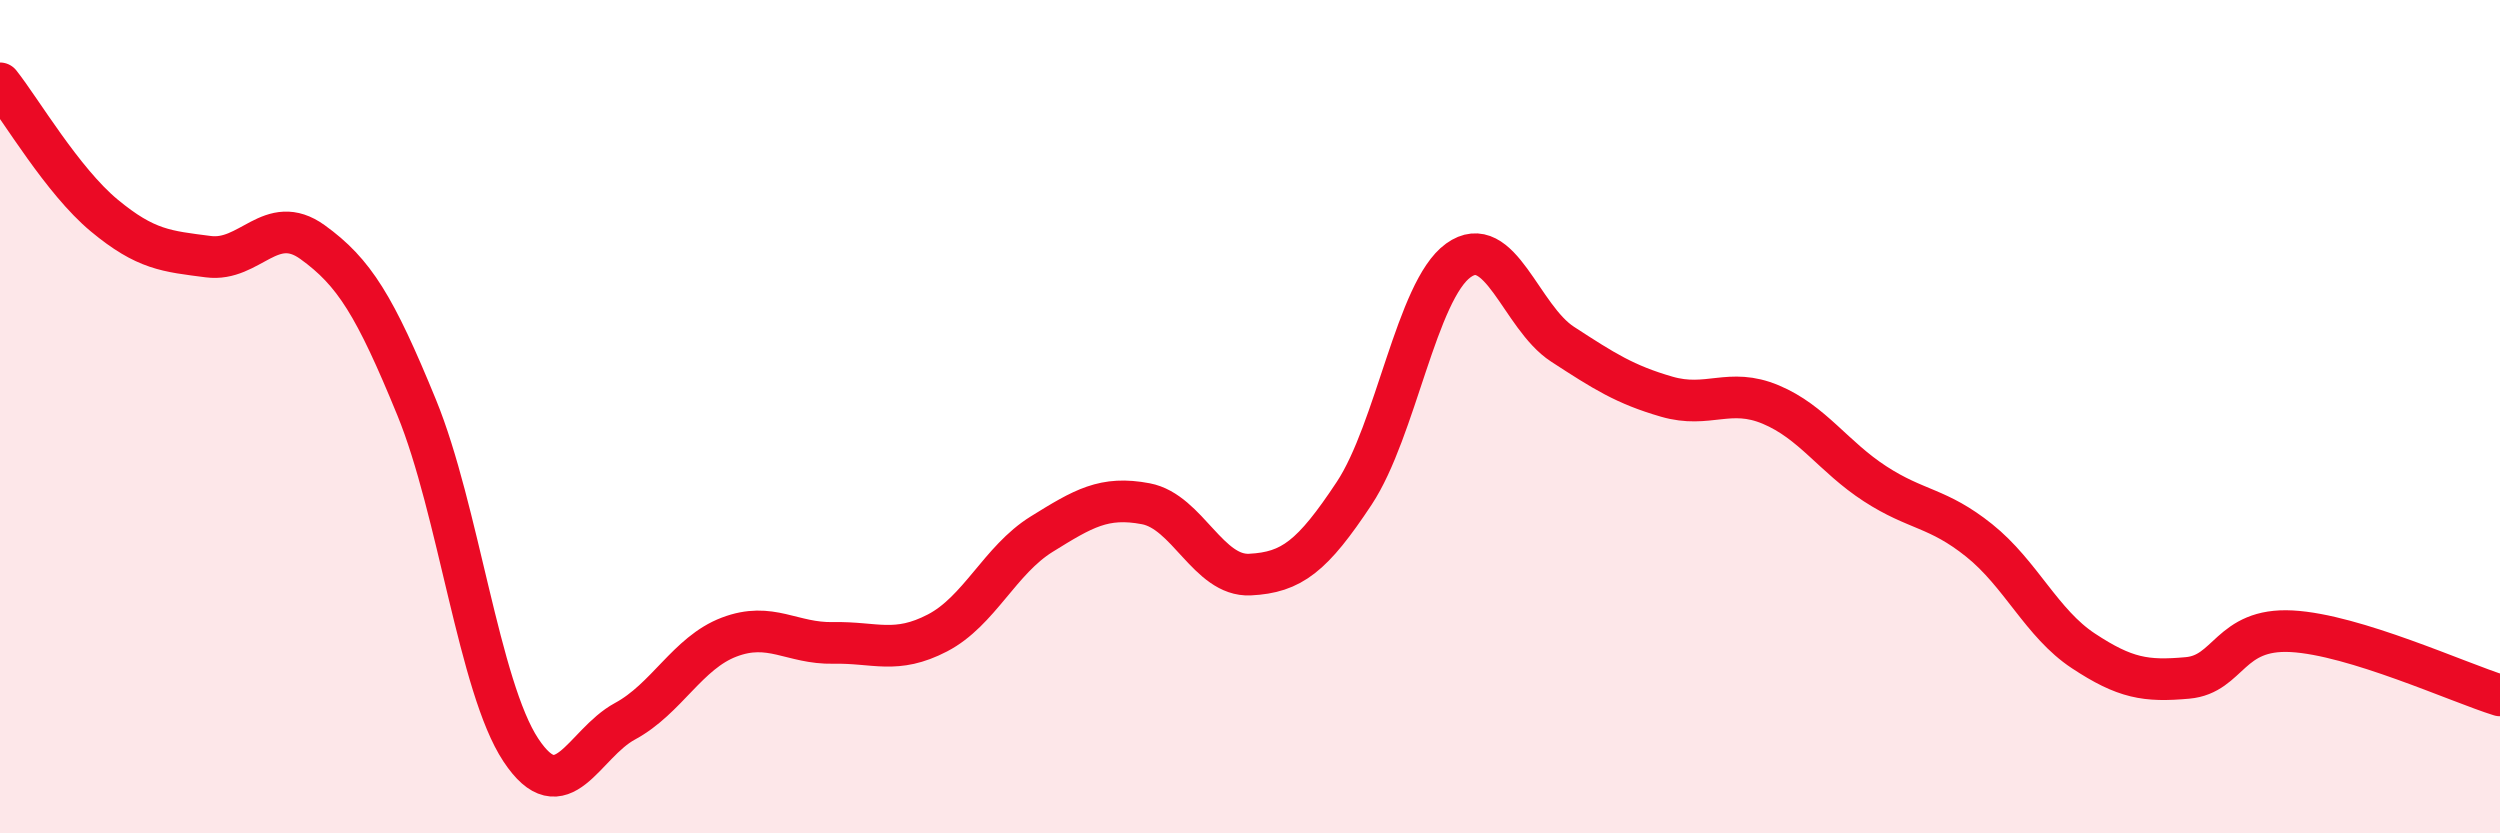
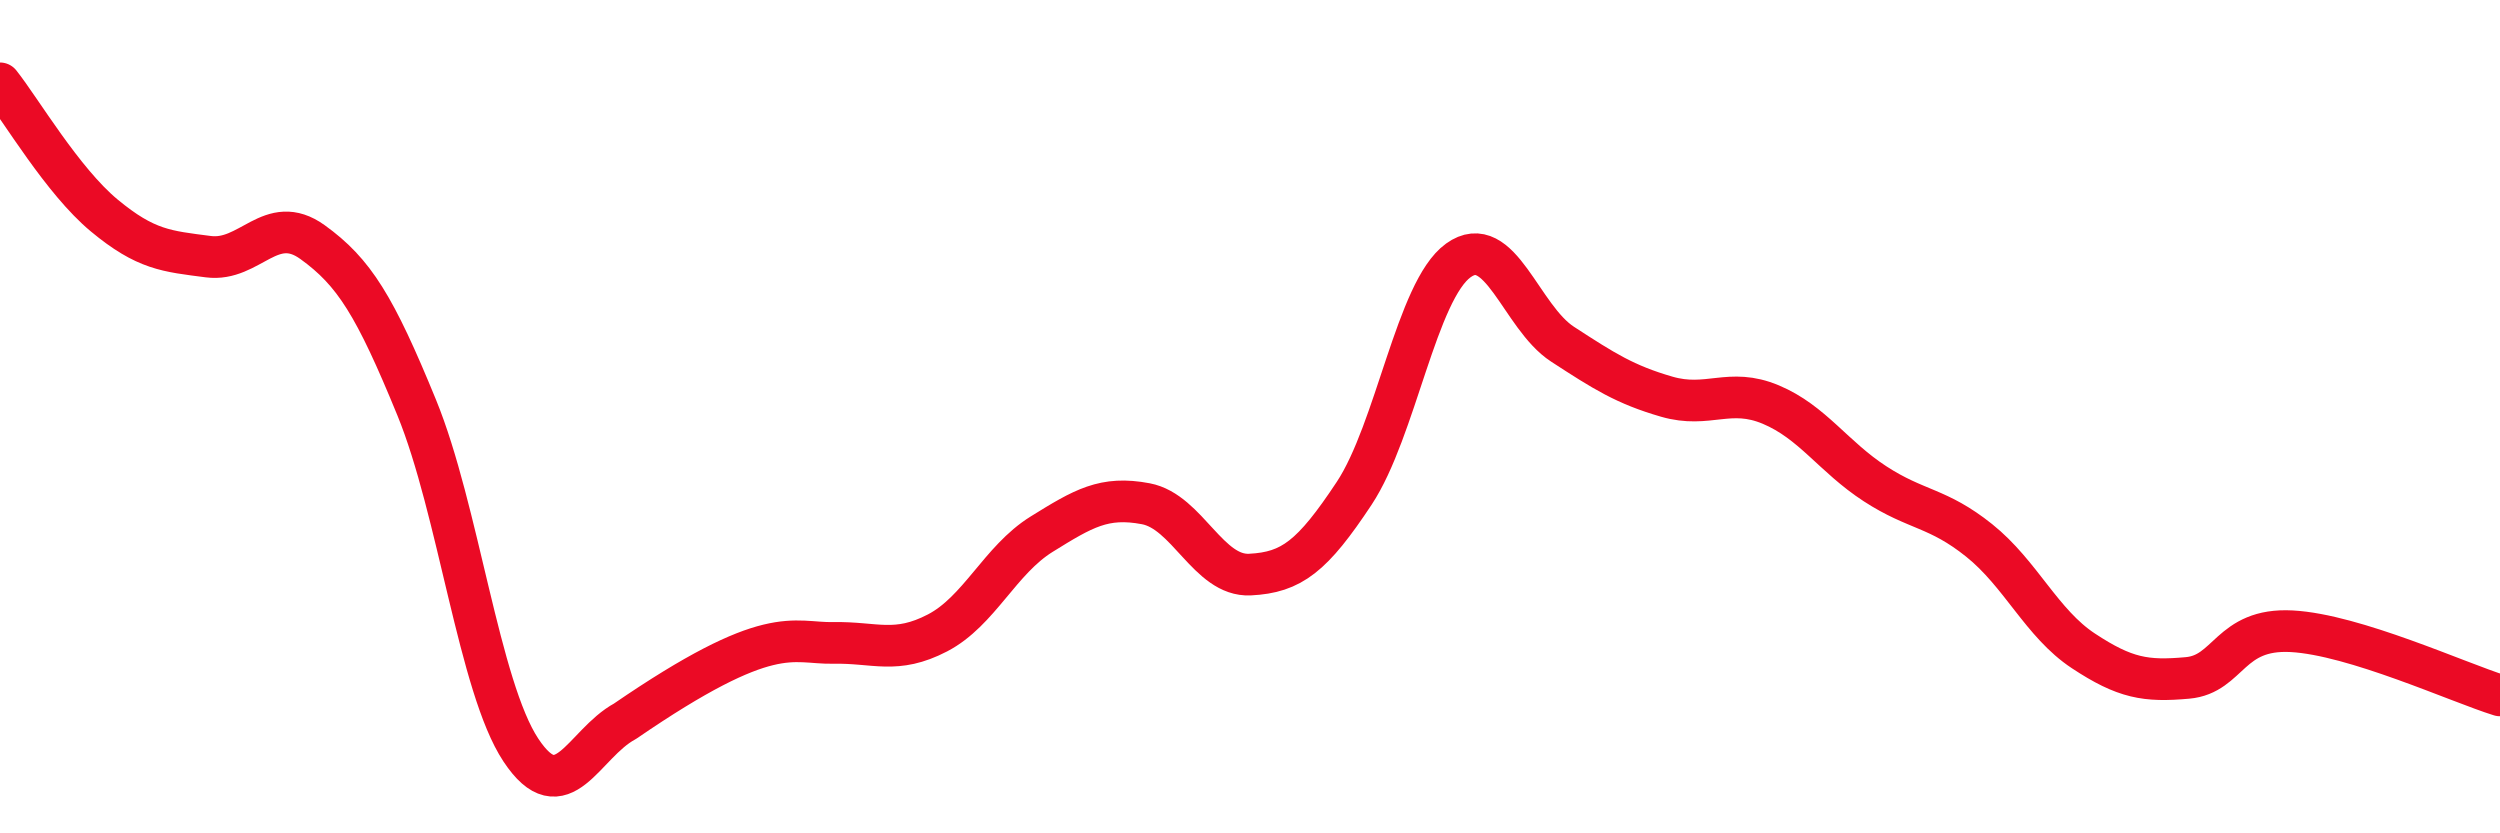
<svg xmlns="http://www.w3.org/2000/svg" width="60" height="20" viewBox="0 0 60 20">
-   <path d="M 0,2 C 0.5,2.63 1.5,4.34 2.5,5.17 C 3.5,6 4,6.03 5,6.16 C 6,6.29 6.5,5.09 7.5,5.81 C 8.5,6.53 9,7.34 10,9.78 C 11,12.22 11.5,16.49 12.5,18 C 13.5,19.51 14,17.85 15,17.31 C 16,16.77 16.5,15.67 17.5,15.29 C 18.5,14.91 19,15.45 20,15.43 C 21,15.41 21.5,15.71 22.5,15.19 C 23.5,14.67 24,13.44 25,12.82 C 26,12.2 26.5,11.9 27.5,12.09 C 28.5,12.28 29,13.84 30,13.79 C 31,13.74 31.5,13.35 32.5,11.84 C 33.5,10.33 34,6.97 35,6.25 C 36,5.53 36.5,7.61 37.5,8.26 C 38.5,8.91 39,9.23 40,9.52 C 41,9.81 41.5,9.29 42.5,9.71 C 43.5,10.13 44,10.96 45,11.61 C 46,12.26 46.5,12.17 47.5,12.97 C 48.5,13.77 49,14.96 50,15.62 C 51,16.28 51.5,16.36 52.5,16.27 C 53.5,16.18 53.5,15.07 55,15.15 C 56.5,15.23 59,16.38 60,16.69L60 20L0 20Z" fill="#EB0A25" opacity="0.1" stroke-linecap="round" stroke-linejoin="round" />
-   <path d="M 0,2 C 0.5,2.63 1.5,4.34 2.5,5.17 C 3.5,6 4,6.03 5,6.16 C 6,6.29 6.5,5.09 7.5,5.81 C 8.5,6.53 9,7.34 10,9.78 C 11,12.22 11.5,16.49 12.5,18 C 13.5,19.51 14,17.85 15,17.31 C 16,16.77 16.5,15.67 17.5,15.29 C 18.5,14.91 19,15.45 20,15.43 C 21,15.41 21.5,15.71 22.5,15.19 C 23.5,14.67 24,13.44 25,12.82 C 26,12.2 26.5,11.9 27.5,12.09 C 28.5,12.28 29,13.84 30,13.79 C 31,13.74 31.5,13.35 32.5,11.84 C 33.5,10.33 34,6.97 35,6.25 C 36,5.53 36.5,7.61 37.5,8.26 C 38.5,8.91 39,9.23 40,9.52 C 41,9.81 41.5,9.29 42.5,9.71 C 43.5,10.13 44,10.96 45,11.61 C 46,12.26 46.5,12.17 47.5,12.97 C 48.5,13.77 49,14.96 50,15.62 C 51,16.28 51.5,16.36 52.5,16.27 C 53.5,16.18 53.5,15.07 55,15.15 C 56.5,15.23 59,16.38 60,16.69" stroke="#EB0A25" stroke-width="1" fill="none" stroke-linecap="round" stroke-linejoin="round" />
+   <path d="M 0,2 C 0.5,2.63 1.5,4.34 2.5,5.17 C 3.5,6 4,6.03 5,6.16 C 6,6.29 6.5,5.09 7.5,5.81 C 8.5,6.53 9,7.34 10,9.78 C 11,12.22 11.5,16.49 12.5,18 C 13.5,19.51 14,17.85 15,17.31 C 18.5,14.91 19,15.45 20,15.43 C 21,15.41 21.5,15.71 22.5,15.19 C 23.5,14.67 24,13.44 25,12.82 C 26,12.2 26.5,11.9 27.5,12.09 C 28.5,12.28 29,13.84 30,13.79 C 31,13.74 31.5,13.35 32.5,11.84 C 33.5,10.33 34,6.97 35,6.25 C 36,5.53 36.5,7.61 37.5,8.26 C 38.5,8.91 39,9.23 40,9.52 C 41,9.81 41.5,9.29 42.5,9.71 C 43.5,10.13 44,10.96 45,11.61 C 46,12.26 46.5,12.17 47.5,12.97 C 48.5,13.77 49,14.96 50,15.62 C 51,16.28 51.5,16.36 52.5,16.27 C 53.5,16.18 53.5,15.07 55,15.15 C 56.5,15.23 59,16.38 60,16.69" stroke="#EB0A25" stroke-width="1" fill="none" stroke-linecap="round" stroke-linejoin="round" />
</svg>